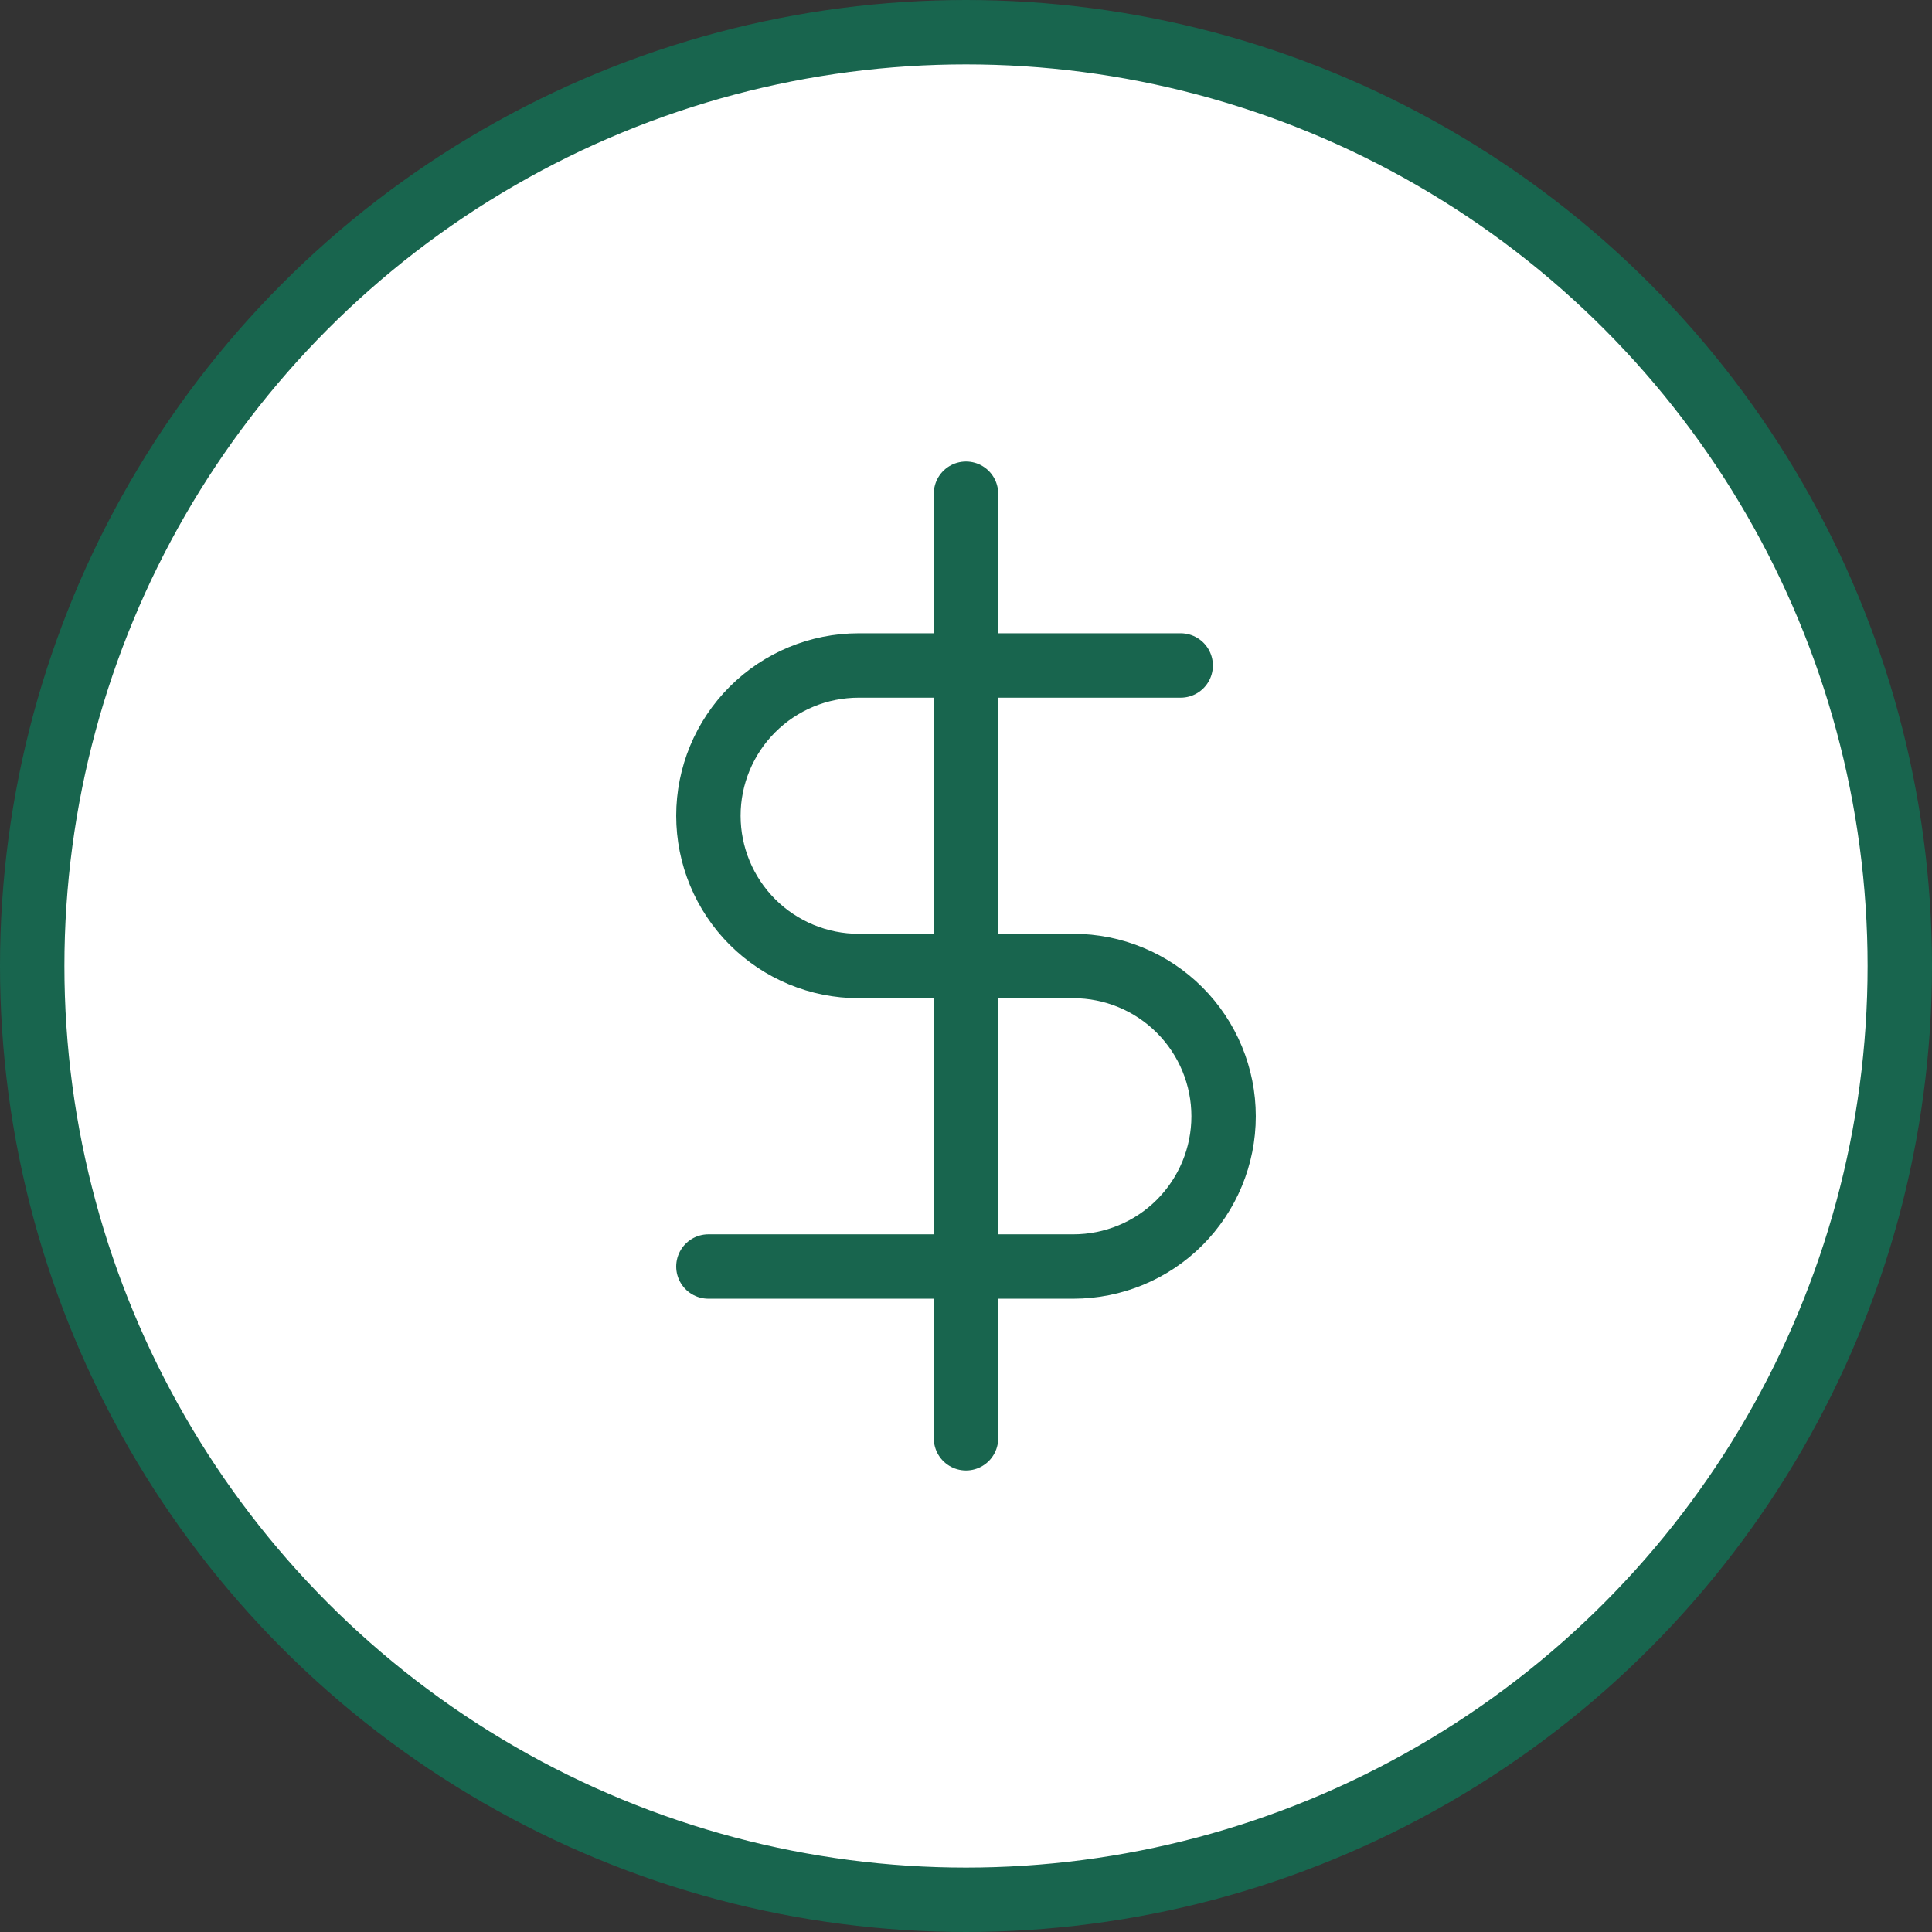
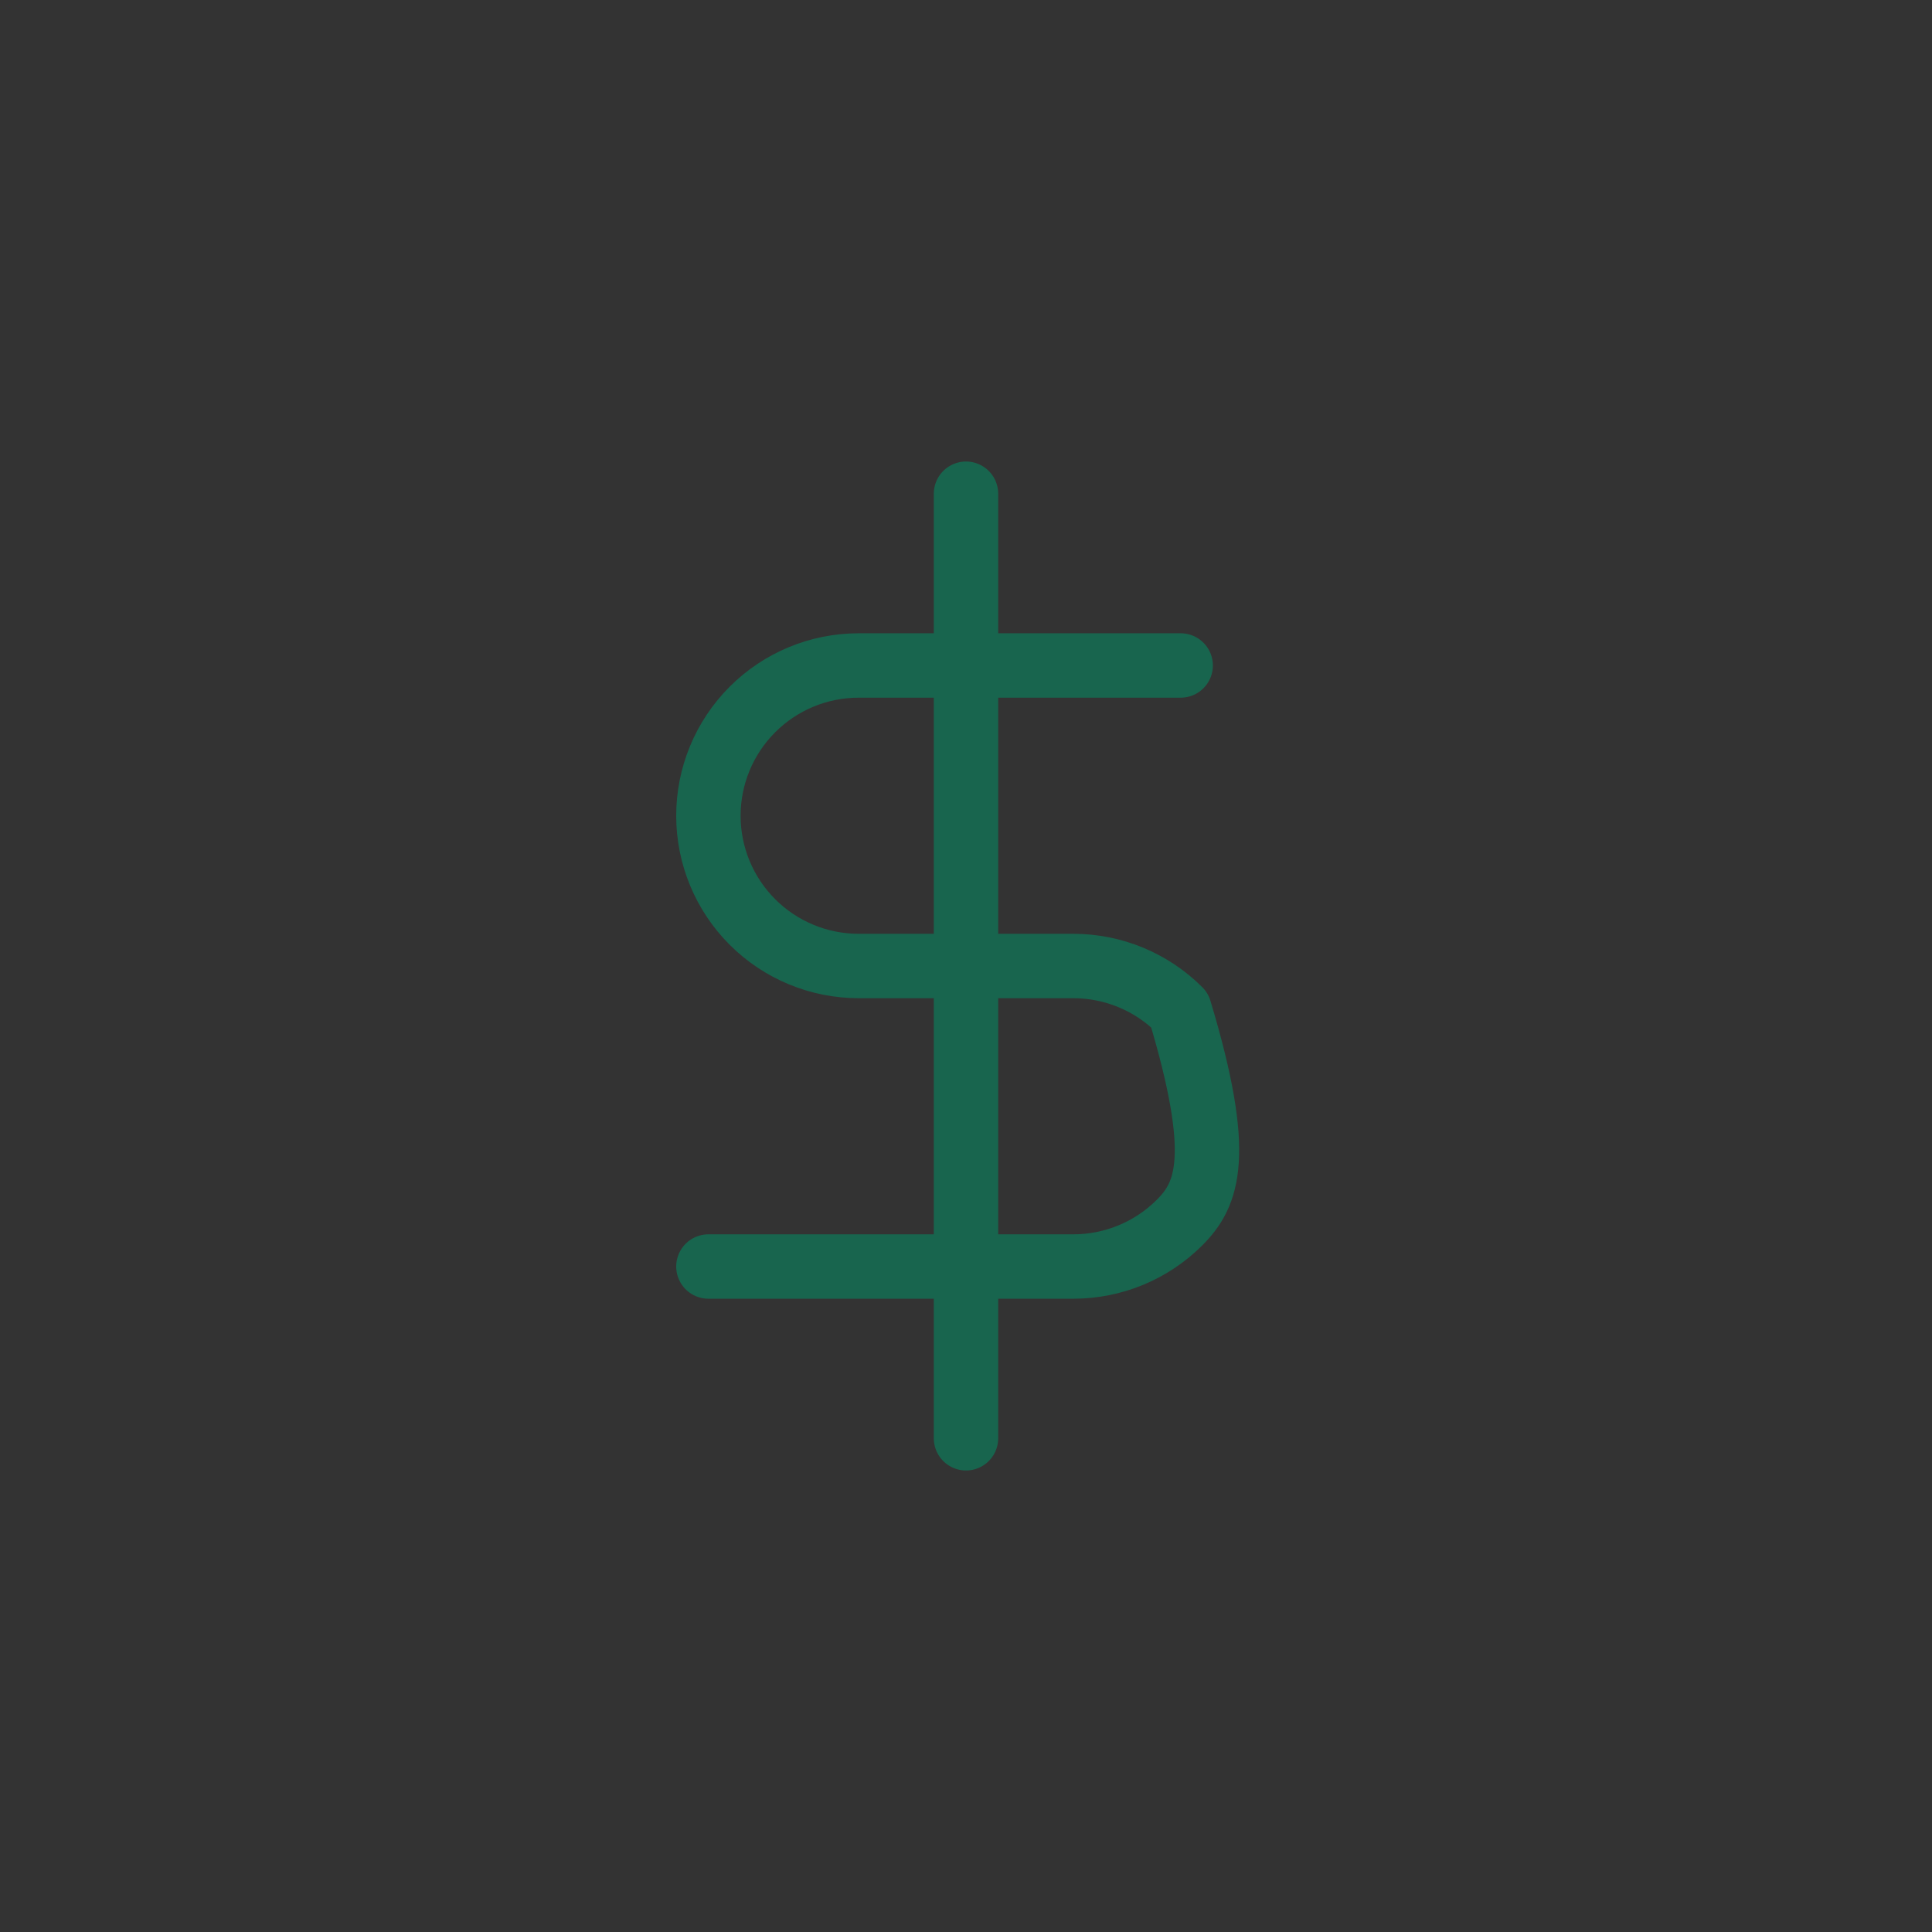
<svg xmlns="http://www.w3.org/2000/svg" width="60" height="60" viewBox="0 0 60 60" fill="none">
  <rect x="0" y="0" width="60" height="60" fill="#333333" stroke="none" />
-   <circle cx="30" cy="30" r="29" fill="white" stroke="#18654E" stroke-width="2" />
  <path d="M30 15.333V44.667" stroke="#18654E" stroke-width="2" stroke-linecap="round" stroke-linejoin="round" />
-   <path d="M36.667 20.667H26.667C25.429 20.667 24.242 21.158 23.367 22.034C22.492 22.909 22 24.096 22 25.333C22 26.571 22.492 27.758 23.367 28.633C24.242 29.508 25.429 30 26.667 30H33.333C34.571 30 35.758 30.492 36.633 31.367C37.508 32.242 38 33.429 38 34.667C38 35.904 37.508 37.091 36.633 37.967C35.758 38.842 34.571 39.333 33.333 39.333H22" stroke="#18654E" stroke-width="2" stroke-linecap="round" stroke-linejoin="round" />
+   <path d="M36.667 20.667H26.667C25.429 20.667 24.242 21.158 23.367 22.034C22.492 22.909 22 24.096 22 25.333C22 26.571 22.492 27.758 23.367 28.633C24.242 29.508 25.429 30 26.667 30H33.333C34.571 30 35.758 30.492 36.633 31.367C38 35.904 37.508 37.091 36.633 37.967C35.758 38.842 34.571 39.333 33.333 39.333H22" stroke="#18654E" stroke-width="2" stroke-linecap="round" stroke-linejoin="round" />
</svg>